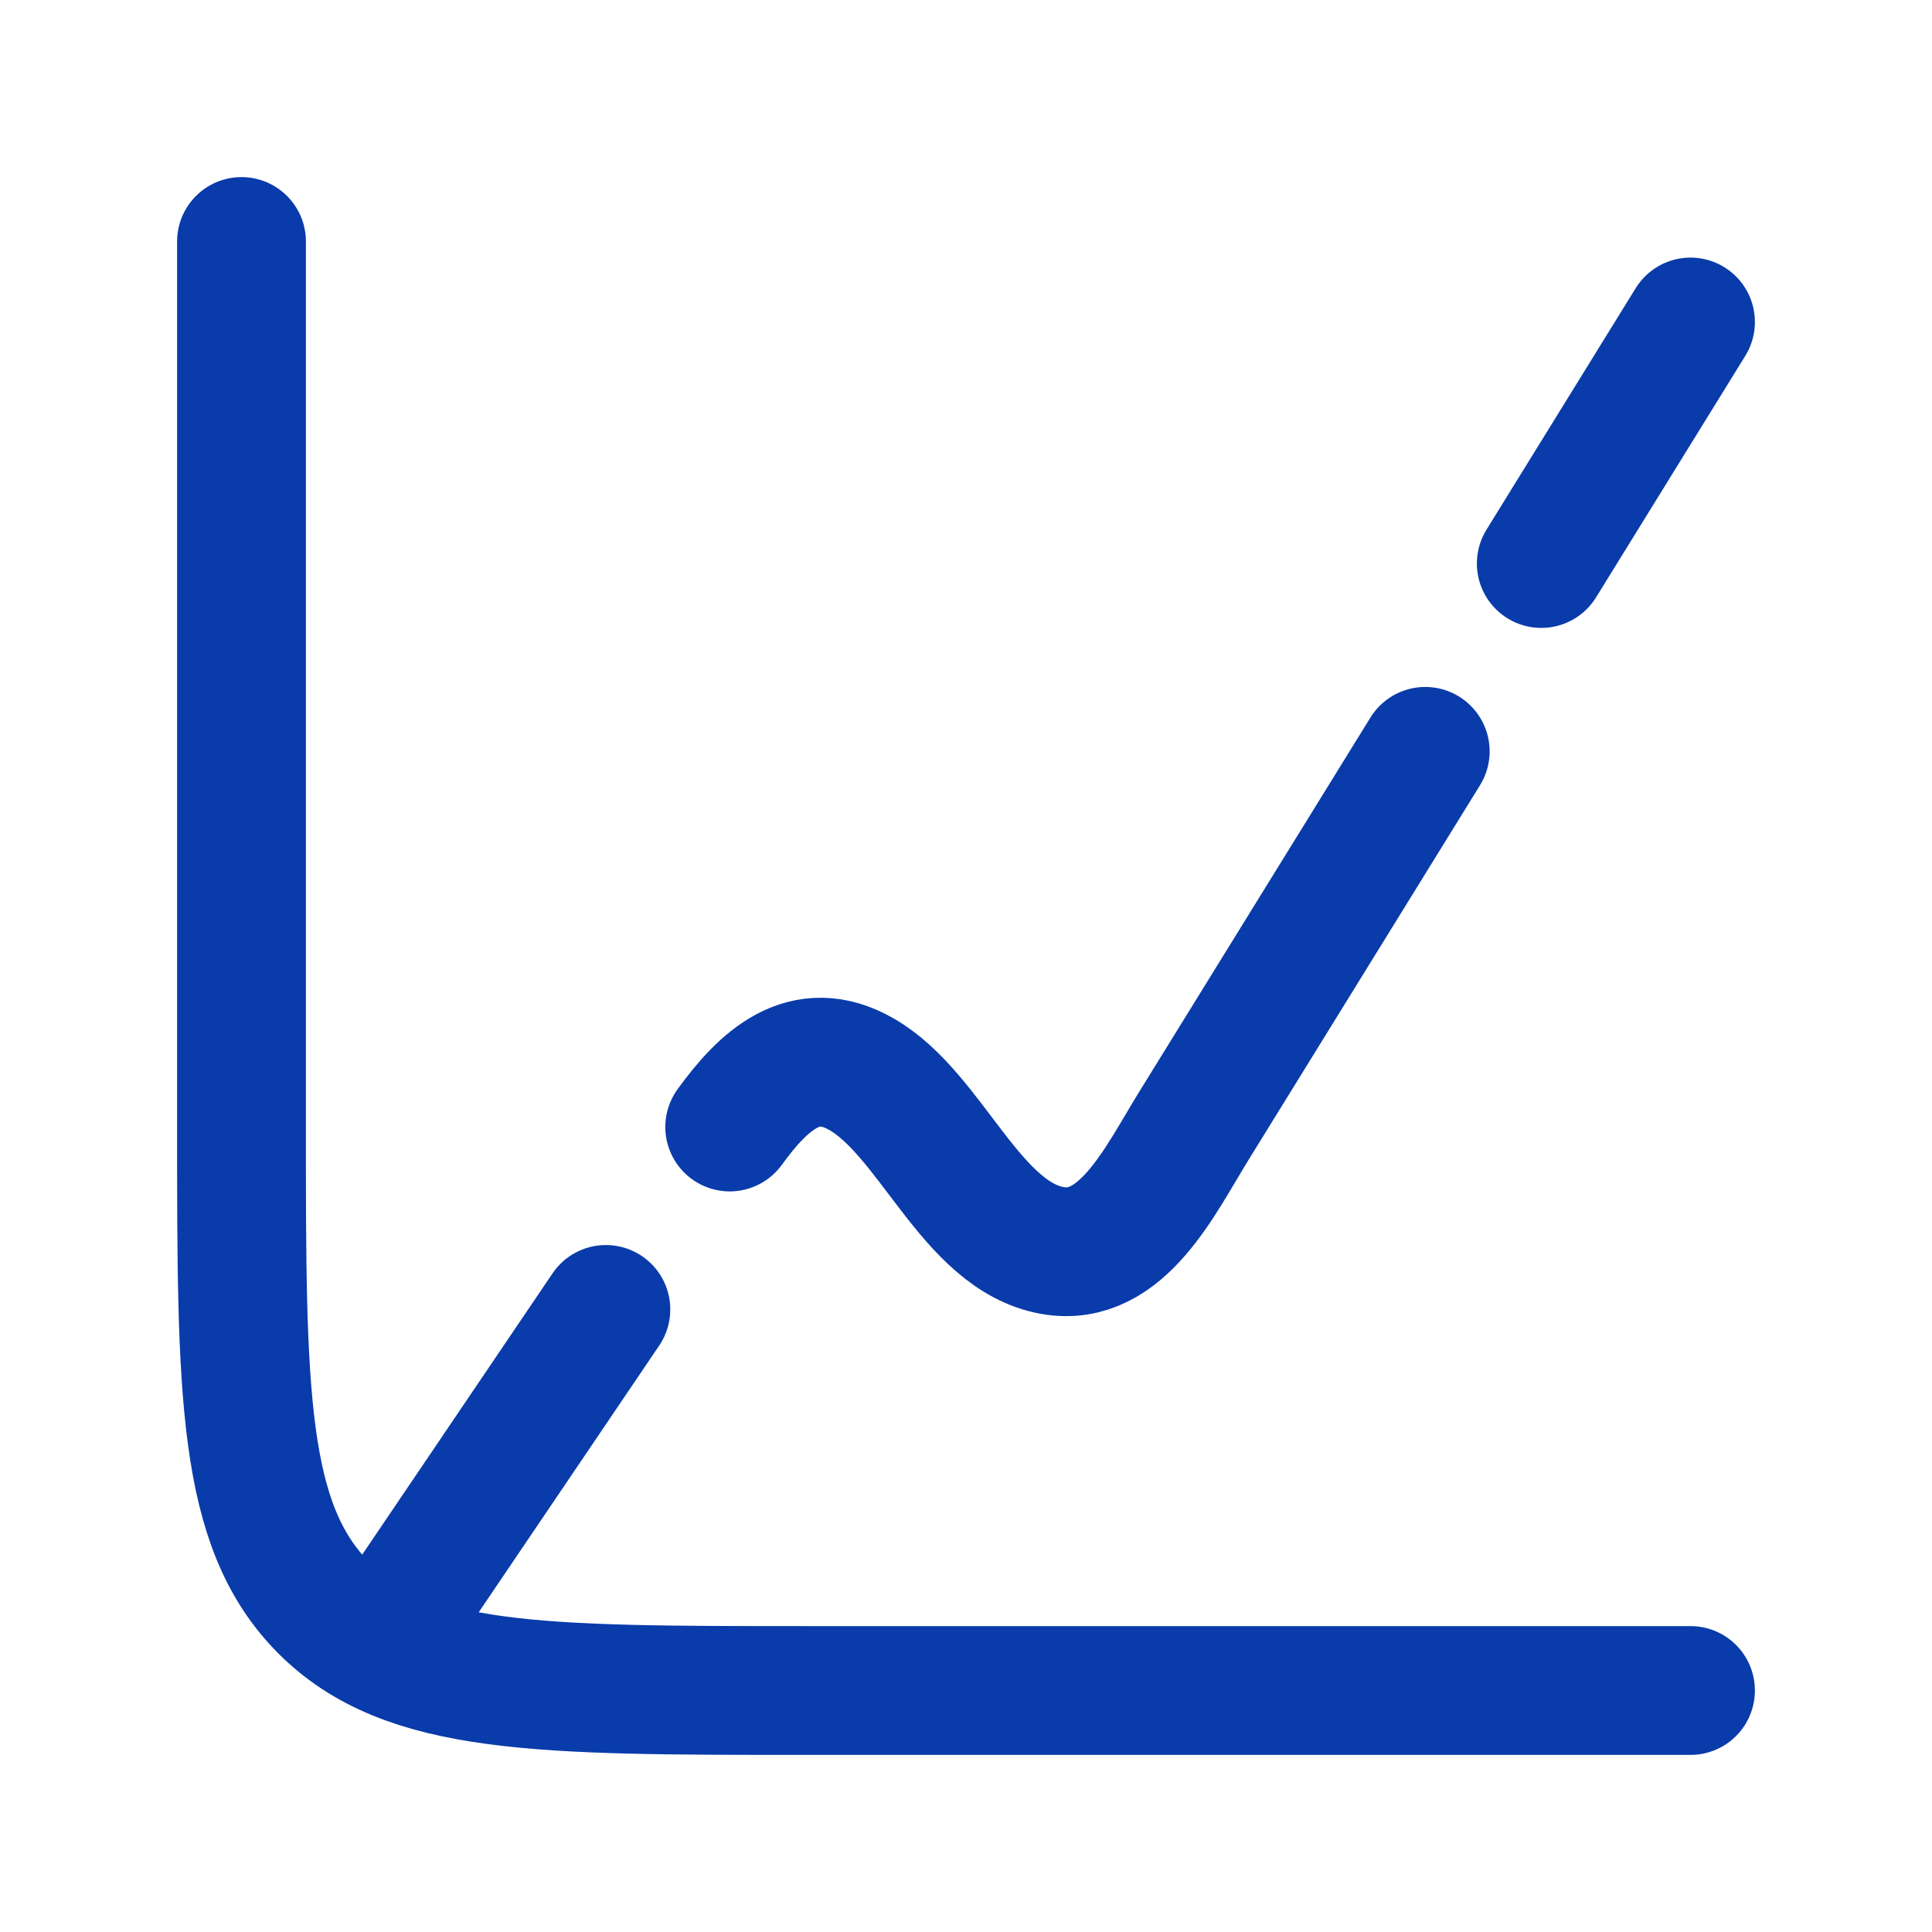
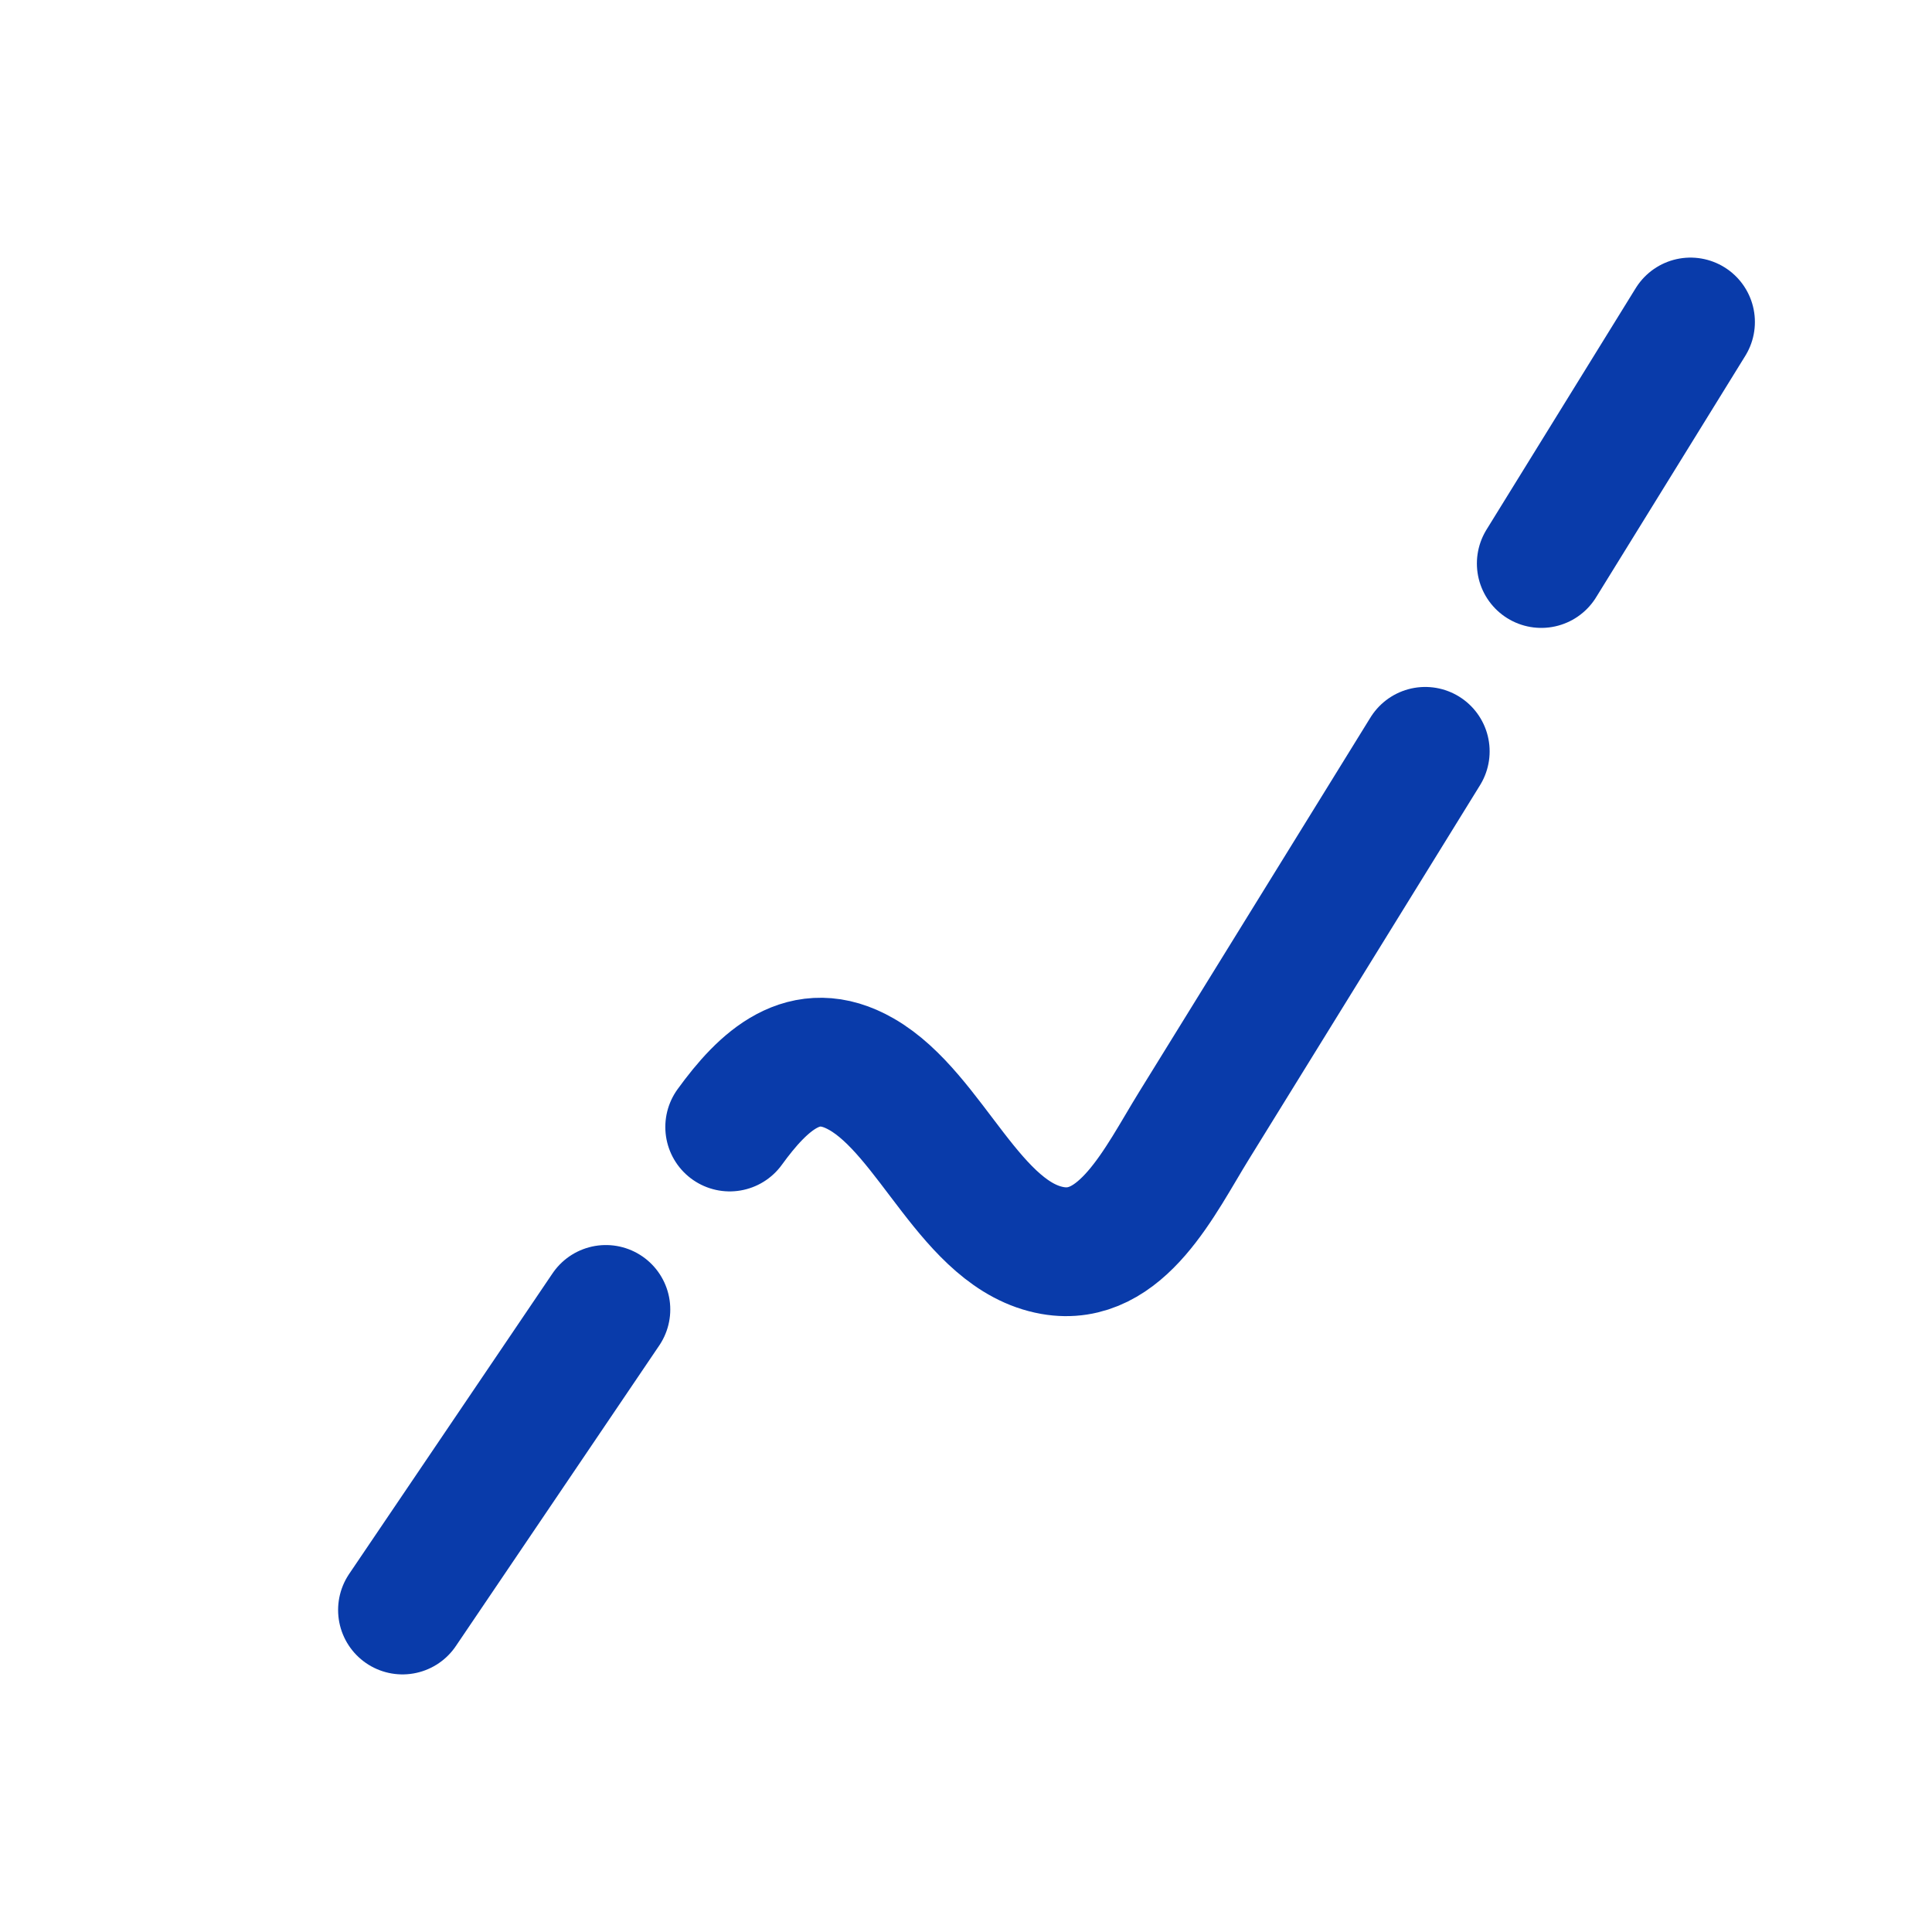
<svg xmlns="http://www.w3.org/2000/svg" fill="none" viewBox="0 0 30 30" height="30" width="30">
-   <path stroke-linecap="round" stroke-width="2" stroke="#093BAA" d="M26.25 26.25H12.5C8.375 26.25 6.313 26.25 5.031 24.969C3.75 23.687 3.75 21.625 3.75 17.5V3.75" />
  <path stroke-linejoin="round" stroke-linecap="round" stroke-width="2" stroke="#093BAA" d="M22.131 11.667L18.539 17.481C18.015 18.328 17.421 19.608 16.344 19.418C15.076 19.195 14.468 17.306 13.378 16.681C12.491 16.171 11.85 16.785 11.331 17.5M26.25 5L23.933 8.75M6.25 25L9.408 20.333" />
</svg>